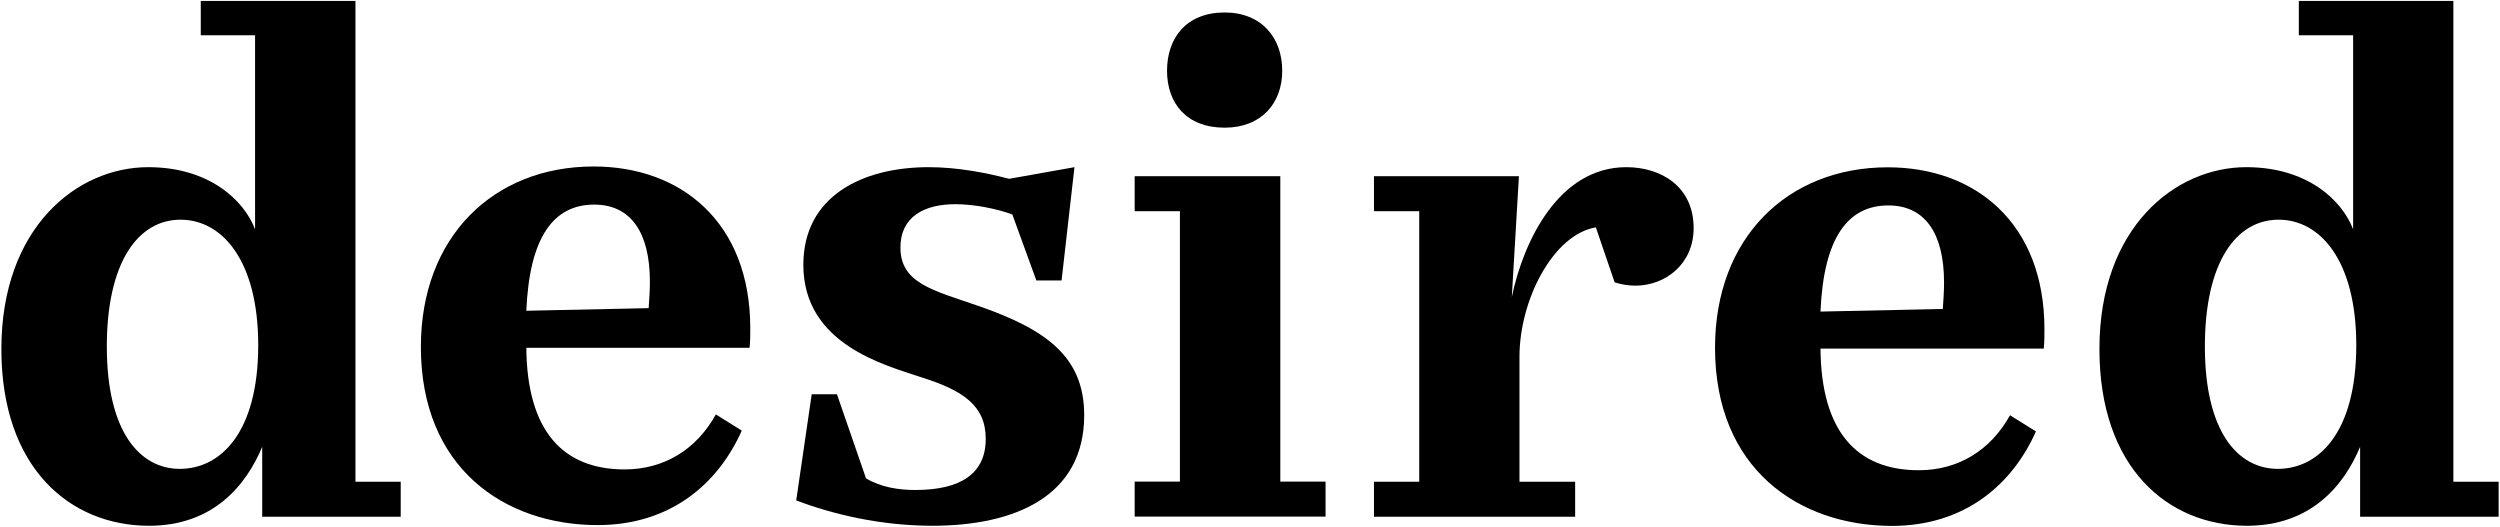
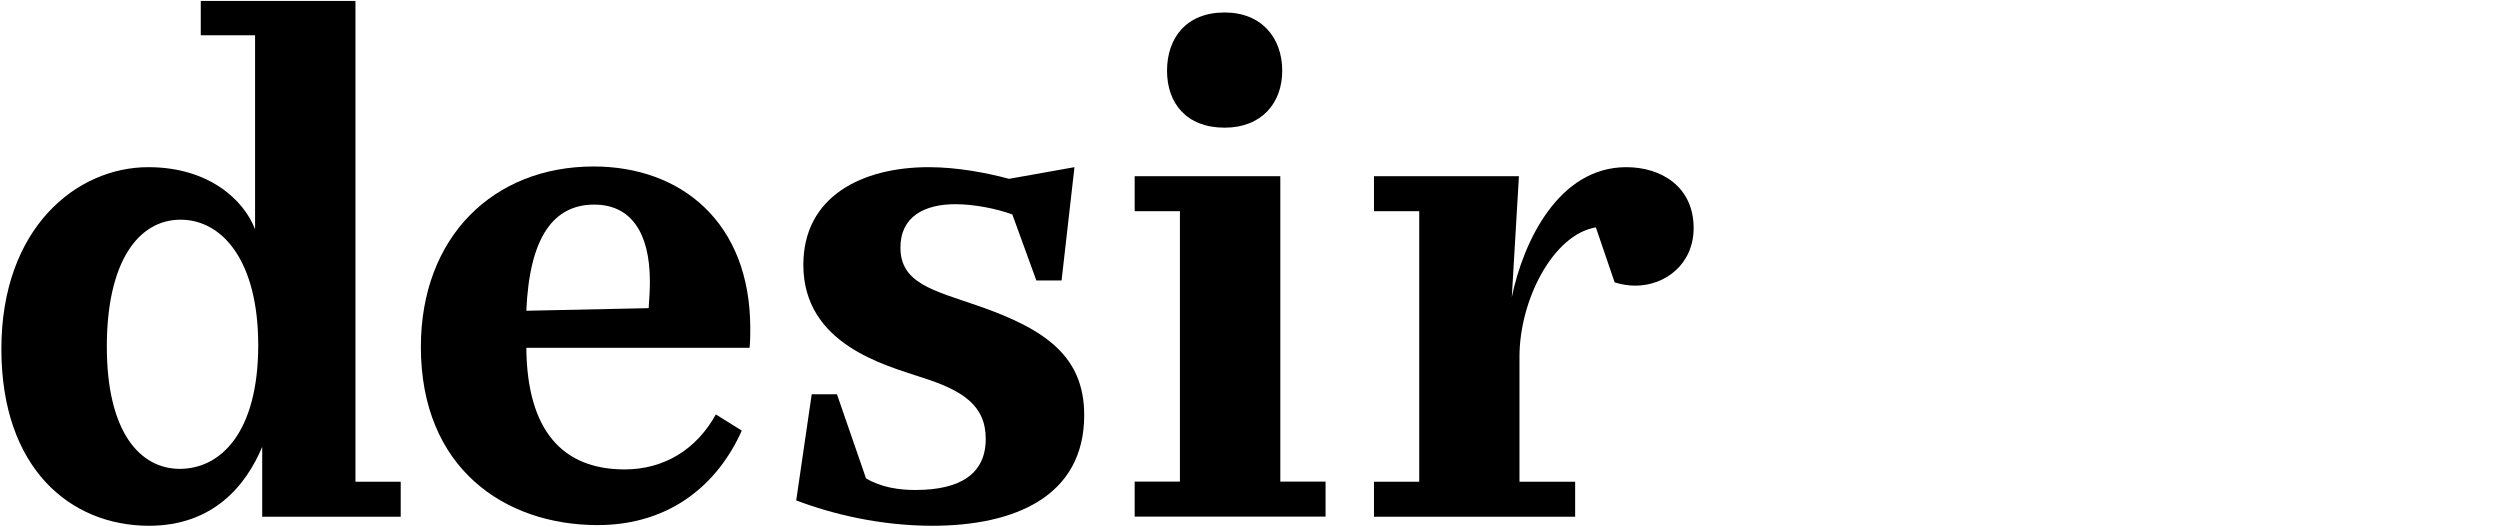
<svg xmlns="http://www.w3.org/2000/svg" id="Ebene_1" style="enable-background:new 0 0 1823 384;" version="1.1" viewBox="0 0 1823 384" x="0px" xml:space="preserve" y="0px">
-   <path d="M1530.9,254.5c0-88.7,55.2-132.6,107.1-132.6c44.4,0,69.8,24.1,77.9,45.3V25.7h-39.6v-25H1789v350.6h33v25.5h-101  v-51c-11.8,28.3-35.9,57.6-82.6,57.6C1580.9,383.3,1530.9,341.3,1530.9,254.5z M1718.2,251.7c0-61.8-26.4-91.5-56.6-91.5  c-31.1,0-53.8,31.1-53.8,92.5c0,62.3,24.1,89.2,53.3,89.2C1690.8,341.8,1718.2,315.4,1718.2,251.7z" id="d" />
-   <path d="M1250.6,253.6c0-80.2,52.8-131.6,126-131.6c63.7,0,114.2,40.6,114.2,118c0,4.7,0,9-0.5,14.2h-162.8  c0.5,60.4,26.4,88.7,71.7,88.7c28.8,0,52.4-14.6,66.5-40.1l18.9,11.8c-17,38.2-51.4,68.9-105.2,68.9  C1311.5,383.3,1250.6,341.8,1250.6,253.6z M1416.7,225.3c0.5-6.6,0.9-13.7,0.9-19.3c0-36.3-14.2-56.2-40.6-56.2  c-29.3,0-47.2,23.1-49.5,77.4L1416.7,225.3z" id="e" />
  <path d="M1034.9,351.2V154h-33v-25.5h105.7l-5.2,88.2c8.5-41.1,34.4-94.8,83.5-94.8c25.5,0,49.1,14.2,49.1,44.4  c0,26.4-20.8,42-42.5,42c-5.2,0-10.4-0.9-15.1-2.4l-13.7-40.1c-31.1,5.2-55.7,52.8-55.7,94.4v91.1h40.6v25.5h-146.7v-25.5H1034.9z" id="r" />
  <path d="M860.4,351.2V154h-33v-25.5h106.2v222.7h33v25.5H827.4v-25.5H860.4z M851,51.6c0-24.1,14.2-42.5,42-42.5  c26.9,0,42,18.4,42,42.5c0,23.6-15.1,41.5-42,41.5C865.1,93.1,851,75.2,851,51.6z" id="i" />
  <path d="M580.6,364.9l11.3-77.4h18.4l21.2,61.3c10.9,6.6,24.1,8.5,35.9,8.5c33,0,51.4-11.8,51.4-37.3  c0-24.5-17-35.4-46.7-44.8c-26.9-9-86.3-24.1-86.3-82.1c0-50,42.9-71.2,91.5-71.2c20.8,0,42.5,4.2,58.5,8.5l47.7-8.5l-9.4,82.6  h-18.4l-17.5-48.1c-11.3-4.2-27.8-7.5-41.5-7.5c-22.6,0-40.1,9-40.1,31.6c0,26,23.6,31.1,56.6,42.5c49.1,17,77.4,36.8,77.4,79.7  c0,59.5-51,80.7-110.9,80.7C642.4,383.3,608,375.3,580.6,364.9z" id="s" />
  <path d="M306.9,253c0-80.2,52.8-131.6,126-131.6c63.7,0,114.2,40.6,114.2,118c0,4.7,0,9-0.5,14.2H383.8  c0.5,60.4,26.4,88.7,71.7,88.7c28.8,0,52.4-14.6,66.5-40.1l18.9,11.8c-17,38.2-51.4,68.9-105.2,68.9  C367.7,382.8,306.9,341.2,306.9,253z M473,224.7c0.5-6.6,0.9-13.7,0.9-19.3c0-36.3-14.2-56.2-40.6-56.2c-29.3,0-47.2,23.1-49.5,77.4  L473,224.7z" id="e_1_" />
  <path d="M1,254.5c0-88.7,55.2-132.6,107.1-132.6c44.4,0,69.8,24.1,77.9,45.3V25.7h-39.6v-25h112.8v350.6h33v25.5h-101v-51  c-11.8,28.3-35.9,57.6-82.6,57.6C51,383.3,1,341.3,1,254.5z M188.3,251.7c0-61.8-26.4-91.5-56.6-91.5c-31.1,0-53.8,31.1-53.8,92.5  c0,62.3,24.1,89.2,53.3,89.2C160.9,341.8,188.3,315.4,188.3,251.7z" id="d_1_" />
</svg>